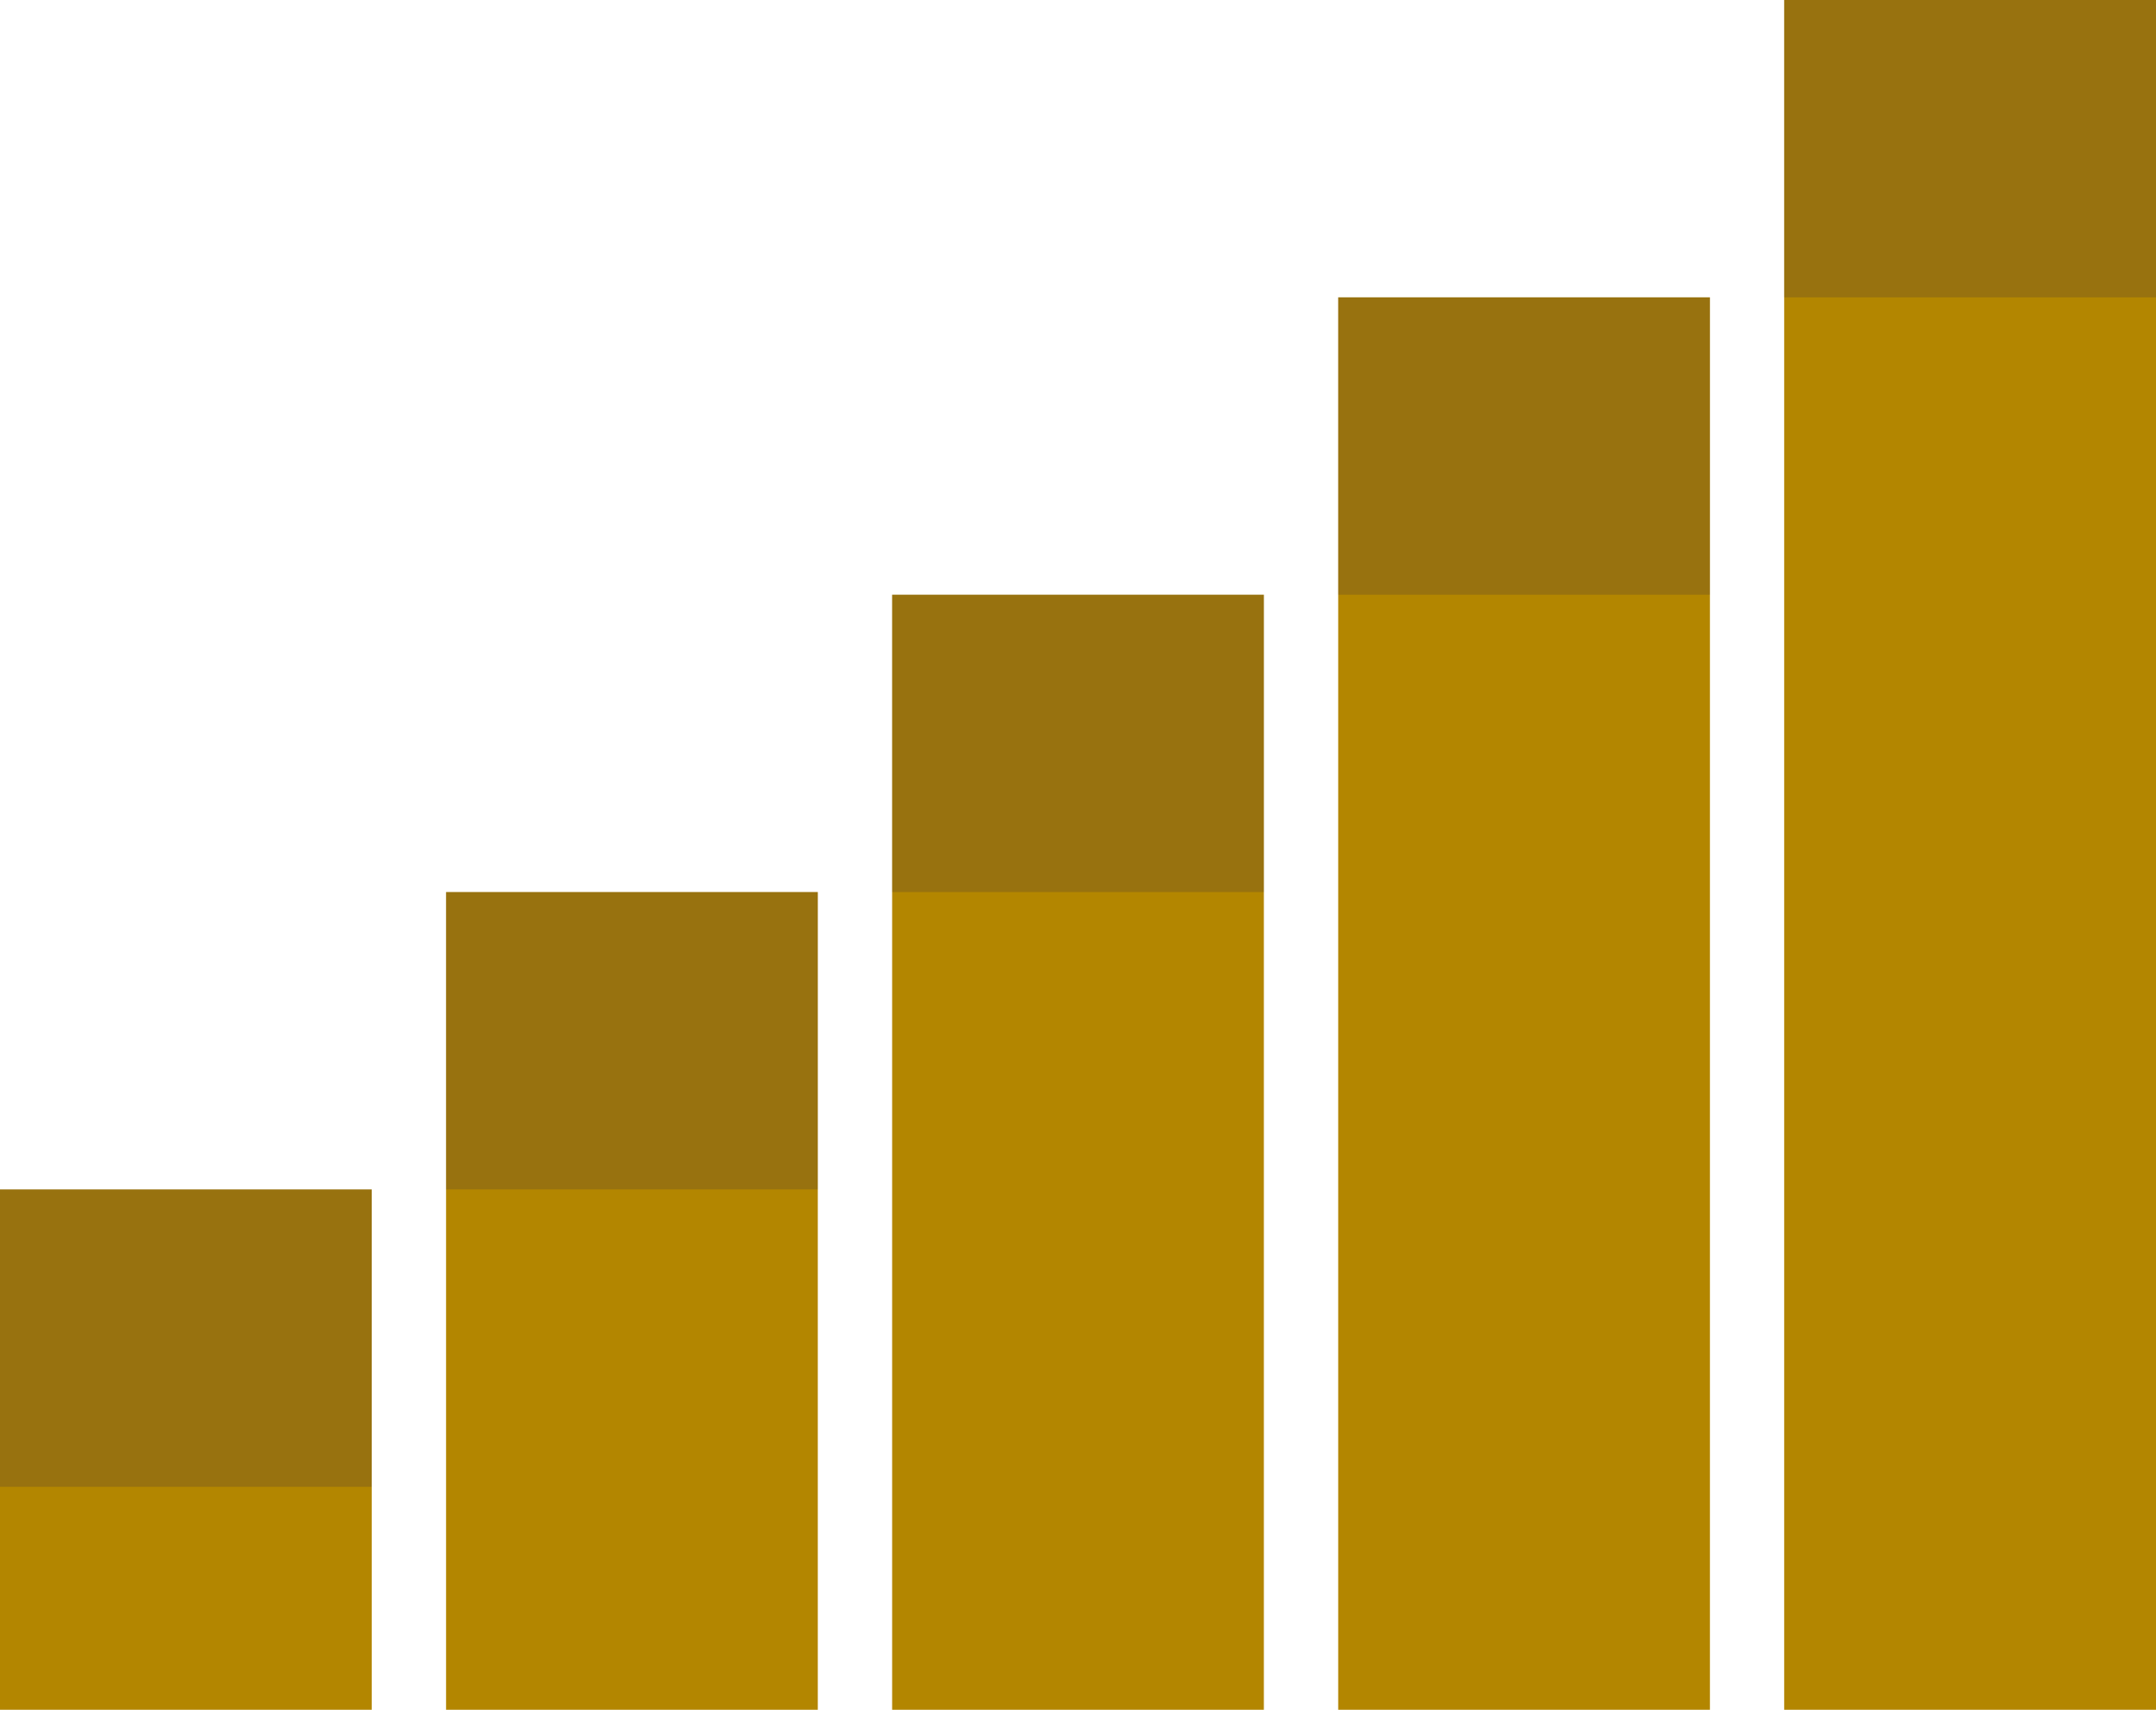
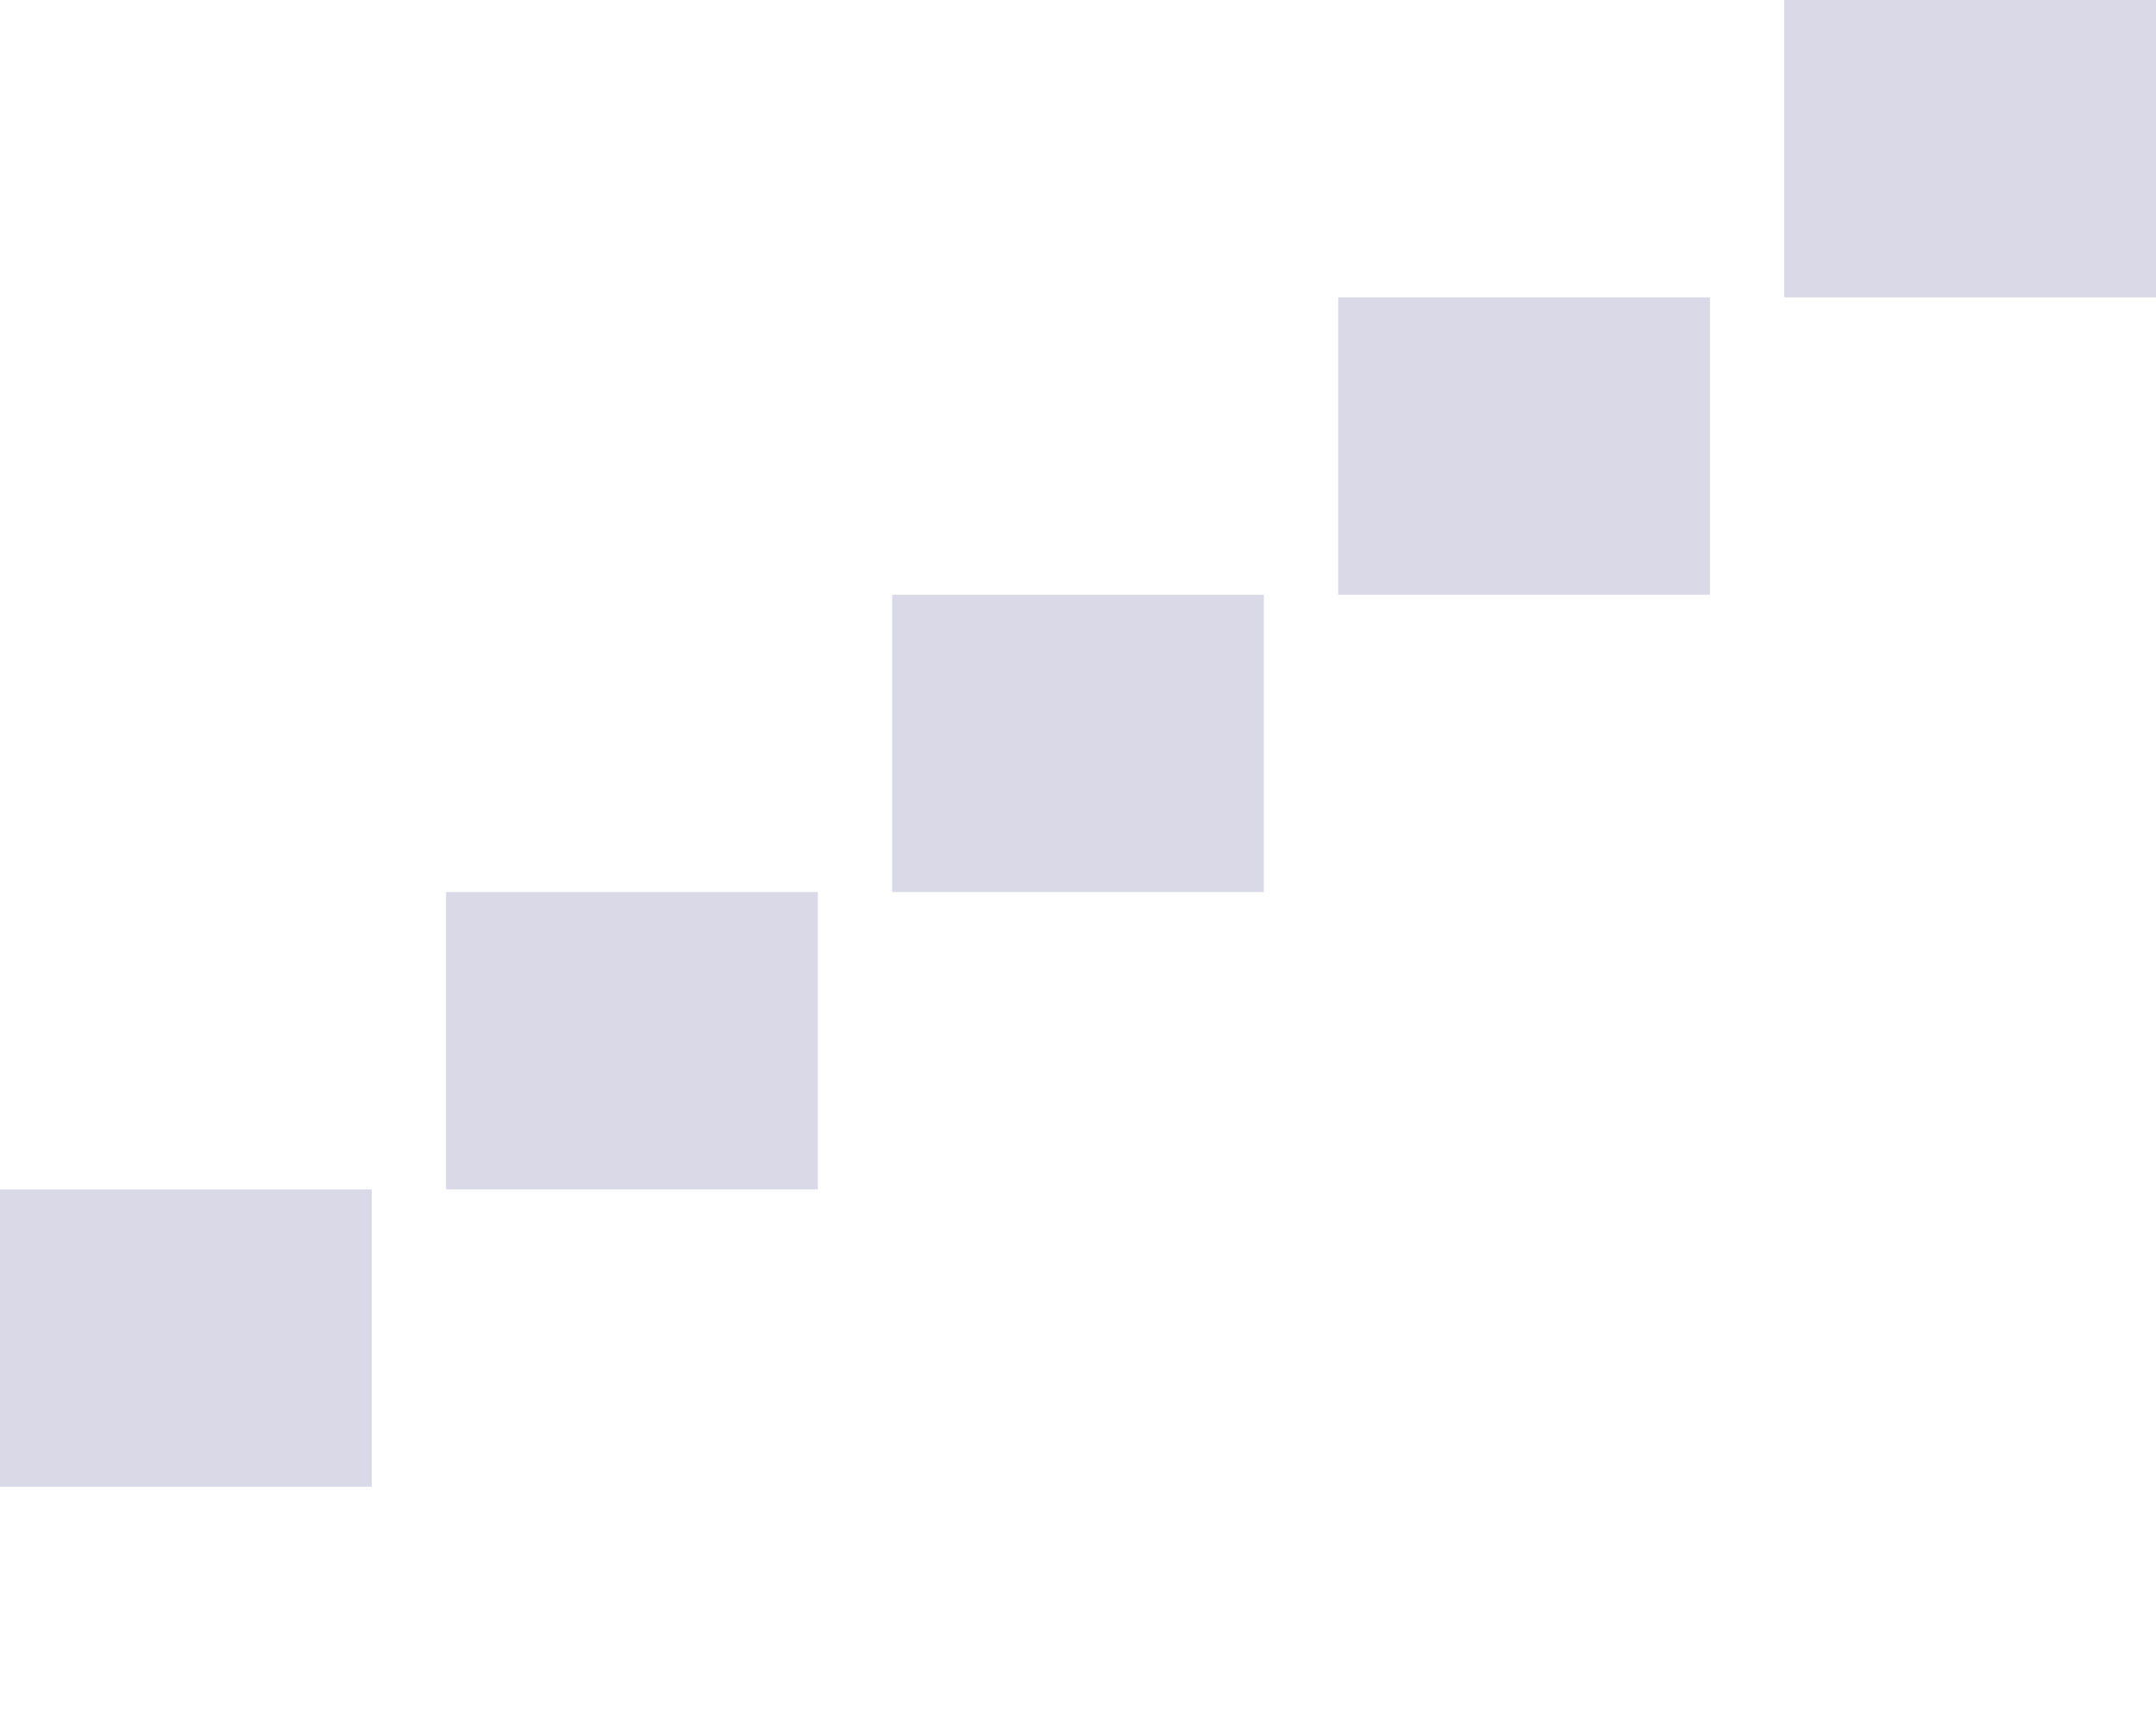
<svg xmlns="http://www.w3.org/2000/svg" width="95.826" height="76" viewBox="0 0 95.826 76">
  <g id="signal-bars-8523_9eedd755-0740-4371-94fd-5a1d4e38d1dc" transform="translate(-3 -9)">
-     <path id="layer1" d="M42.652,35.435H59.174V85H42.652ZM22.826,48.652H39.348V85H22.826ZM3,61.87H19.522V85H3ZM82.3,9H98.826V85H82.3ZM62.478,22.217H79V85H62.478Z" fill="#b38600" />
    <path id="opacity" d="M3,61.87H19.522V75.087H3ZM22.826,48.652H39.348V61.87H22.826ZM42.652,35.435H59.174V48.652H42.652ZM62.478,22.217H79V35.435H62.478ZM82.3,9H98.826V22.217H82.3Z" fill="#000064" opacity="0.15" />
  </g>
</svg>